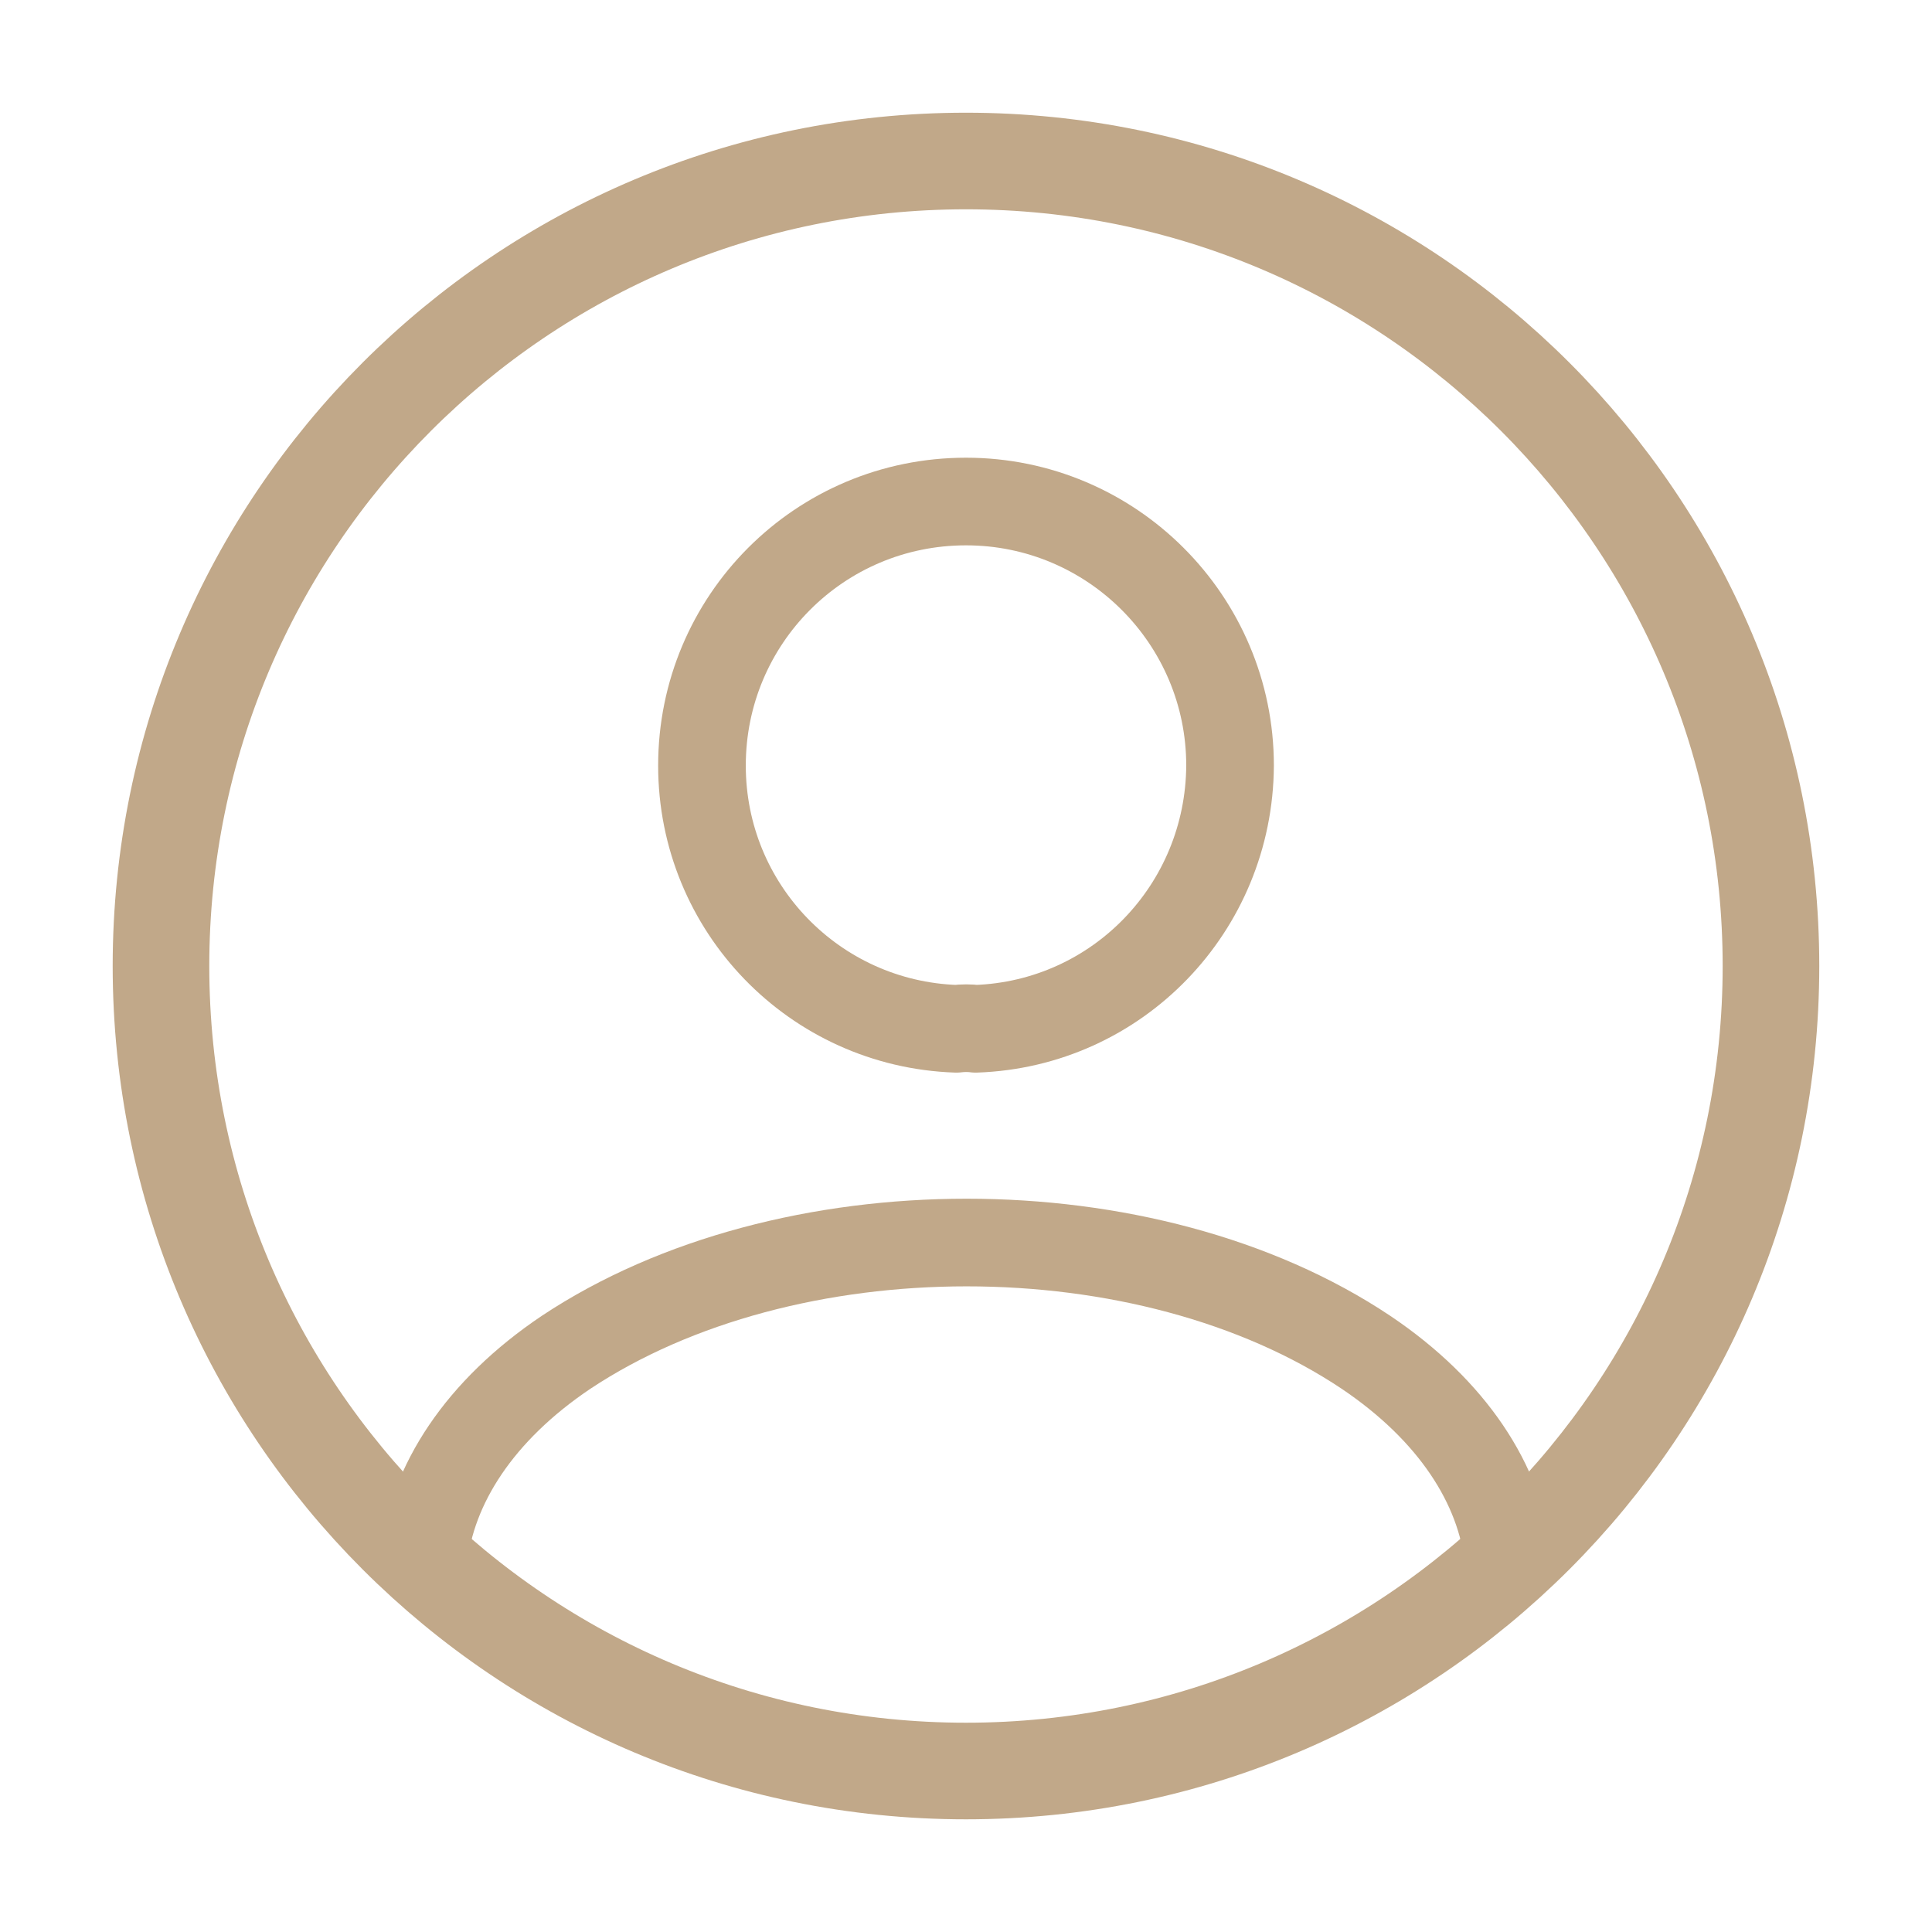
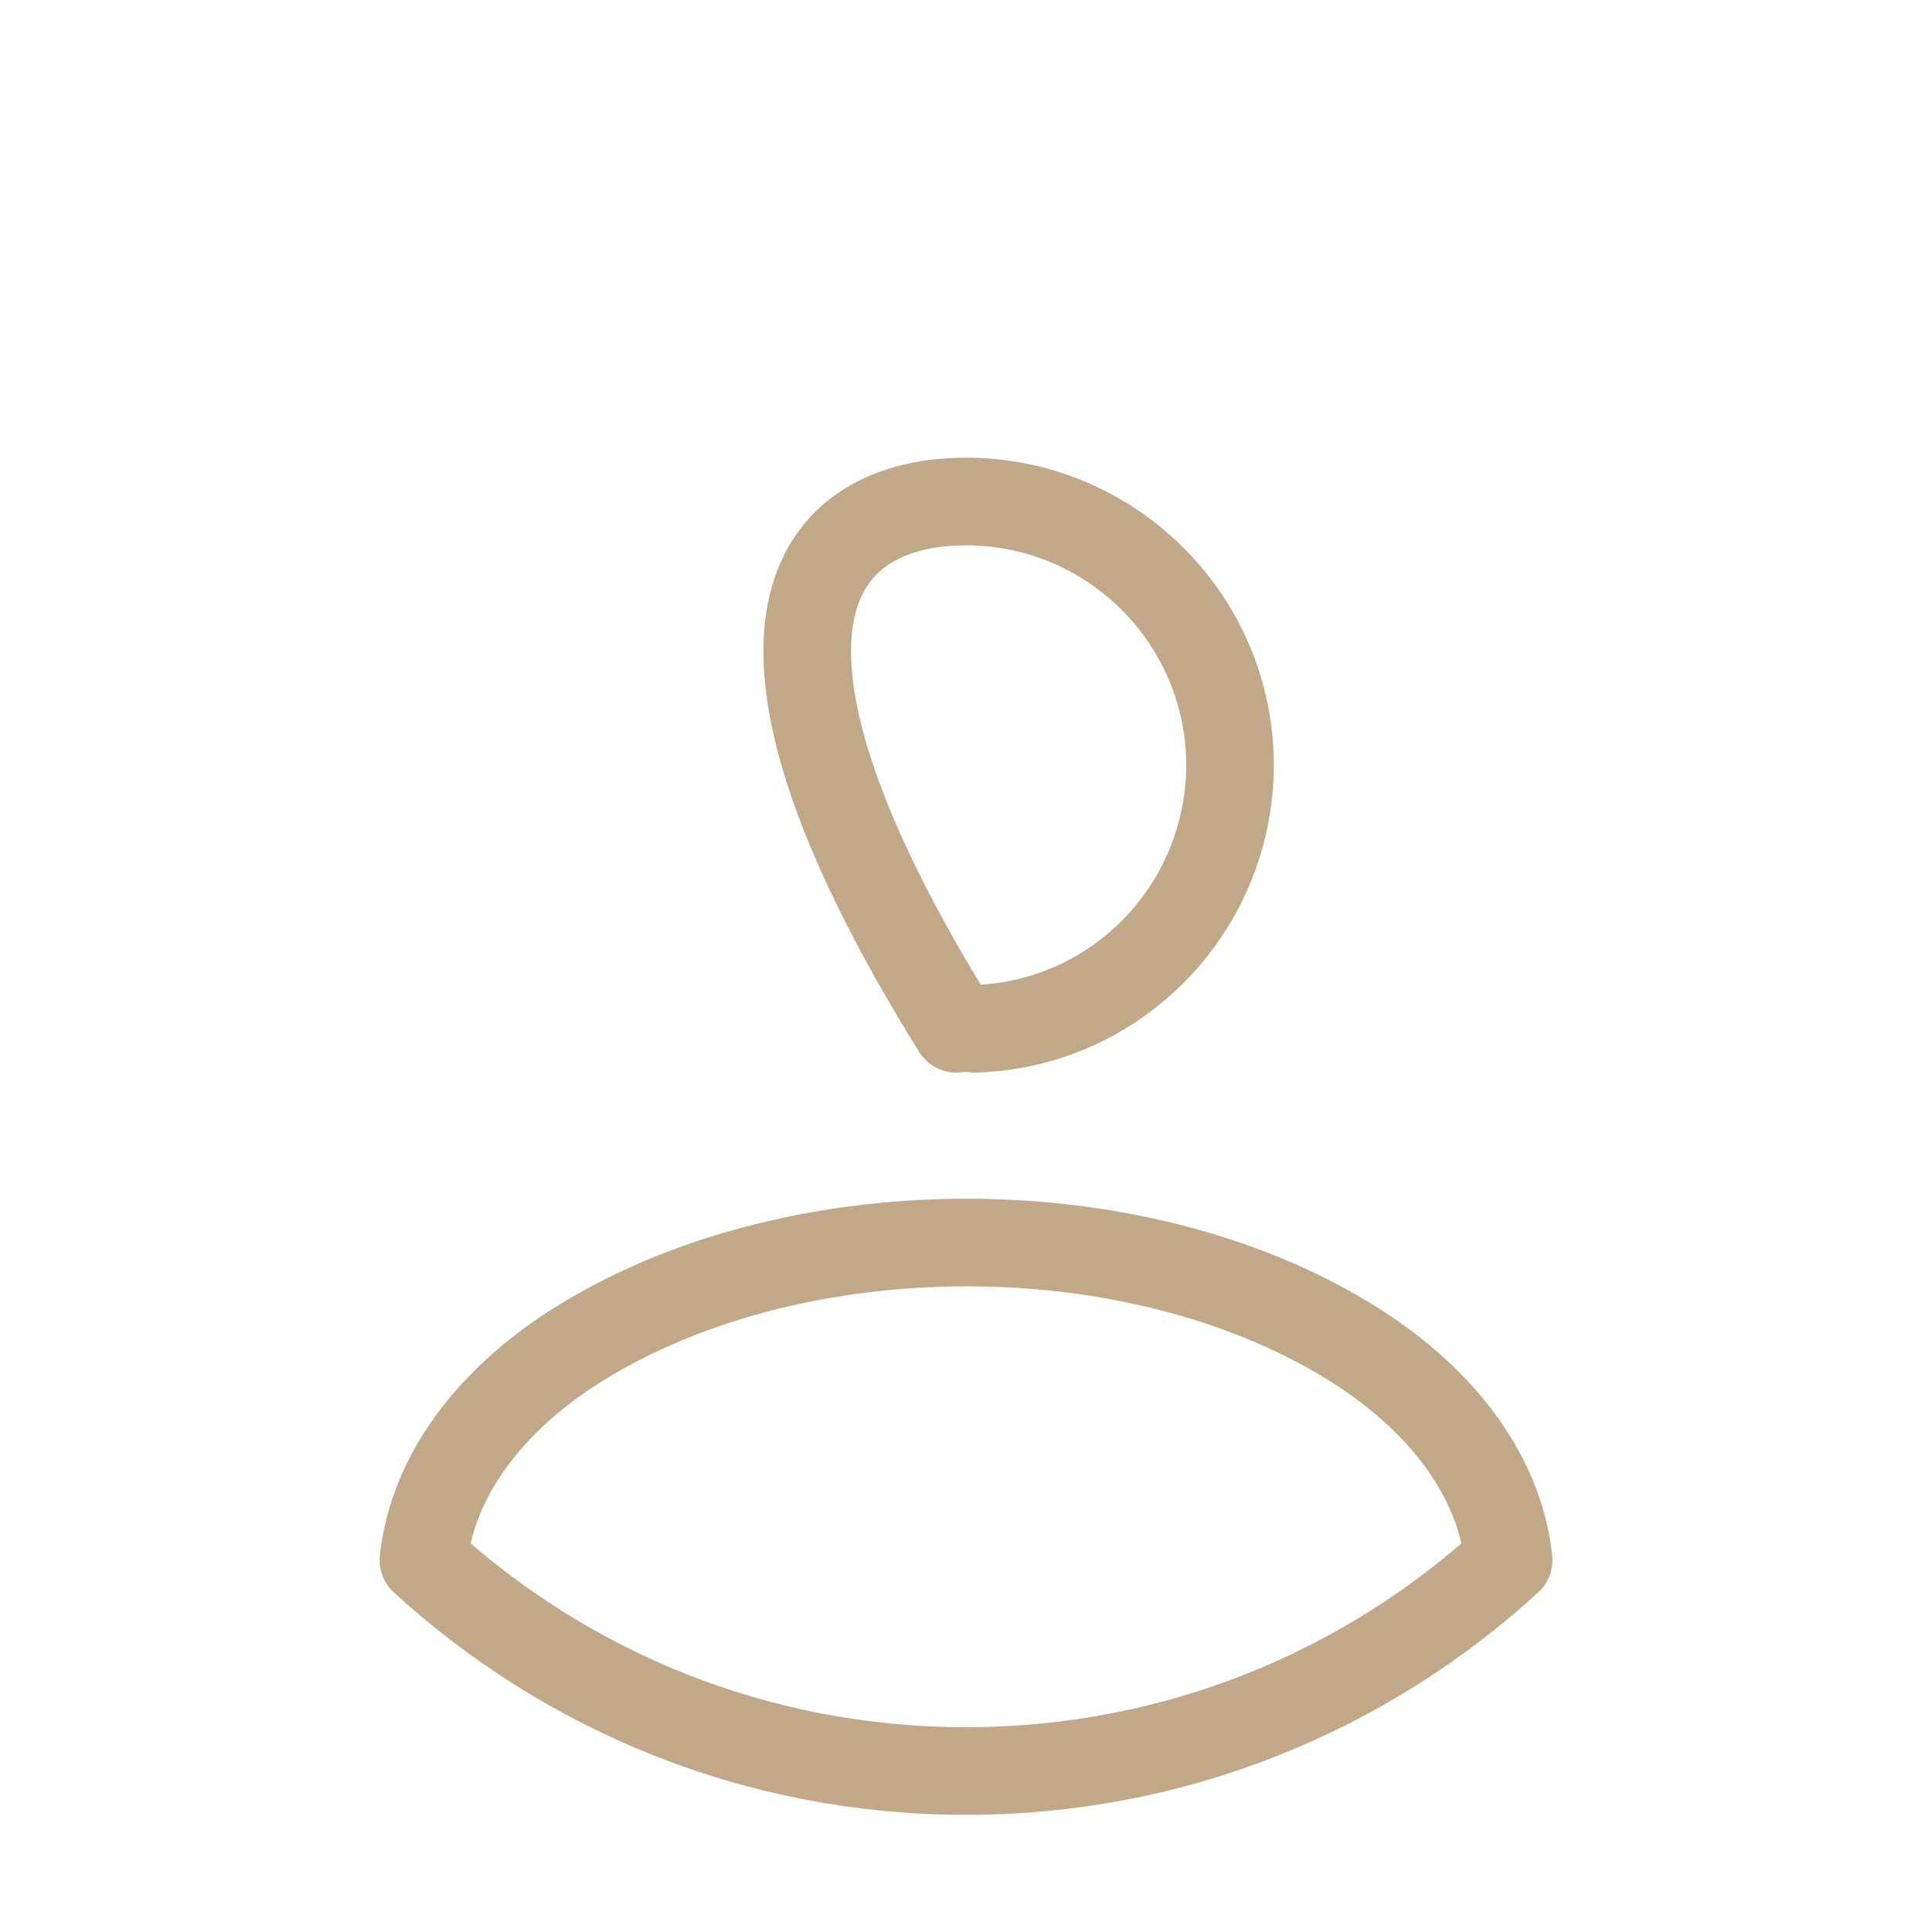
<svg xmlns="http://www.w3.org/2000/svg" width="80" height="80" viewBox="0 0 80 80" fill="none">
-   <path d="M40.4 42.6C40.167 42.567 39.867 42.567 39.6 42.6C33.734 42.4 29.067 37.6 29.067 31.7C29.067 25.667 33.934 20.767 40 20.767C46.034 20.767 50.934 25.667 50.934 31.7C50.9 37.6 46.267 42.4 40.4 42.6Z" stroke="#C1A889" stroke-width="3.629" stroke-linecap="round" stroke-linejoin="round" />
+   <path d="M40.4 42.6C40.167 42.567 39.867 42.567 39.6 42.6C29.067 25.667 33.934 20.767 40 20.767C46.034 20.767 50.934 25.667 50.934 31.7C50.9 37.6 46.267 42.4 40.4 42.6Z" stroke="#C1A889" stroke-width="3.629" stroke-linecap="round" stroke-linejoin="round" />
  <path d="M62.468 64.6C56.534 70.034 48.667 73.334 40.001 73.334C31.334 73.334 23.468 70.034 17.534 64.6C17.867 61.467 19.867 58.4 23.434 56C32.568 49.934 47.501 49.934 56.568 56C60.134 58.4 62.134 61.467 62.468 64.6Z" stroke="#C1A889" stroke-width="3.629" stroke-linecap="round" stroke-linejoin="round" />
-   <path d="M39.999 73.334C58.408 73.334 73.332 58.41 73.332 40C73.332 21.591 58.408 6.667 39.999 6.667C21.589 6.667 6.666 21.591 6.666 40C6.666 58.41 21.589 73.334 39.999 73.334Z" stroke="#C1A889" stroke-width="4" stroke-linecap="round" stroke-linejoin="round" />
</svg>